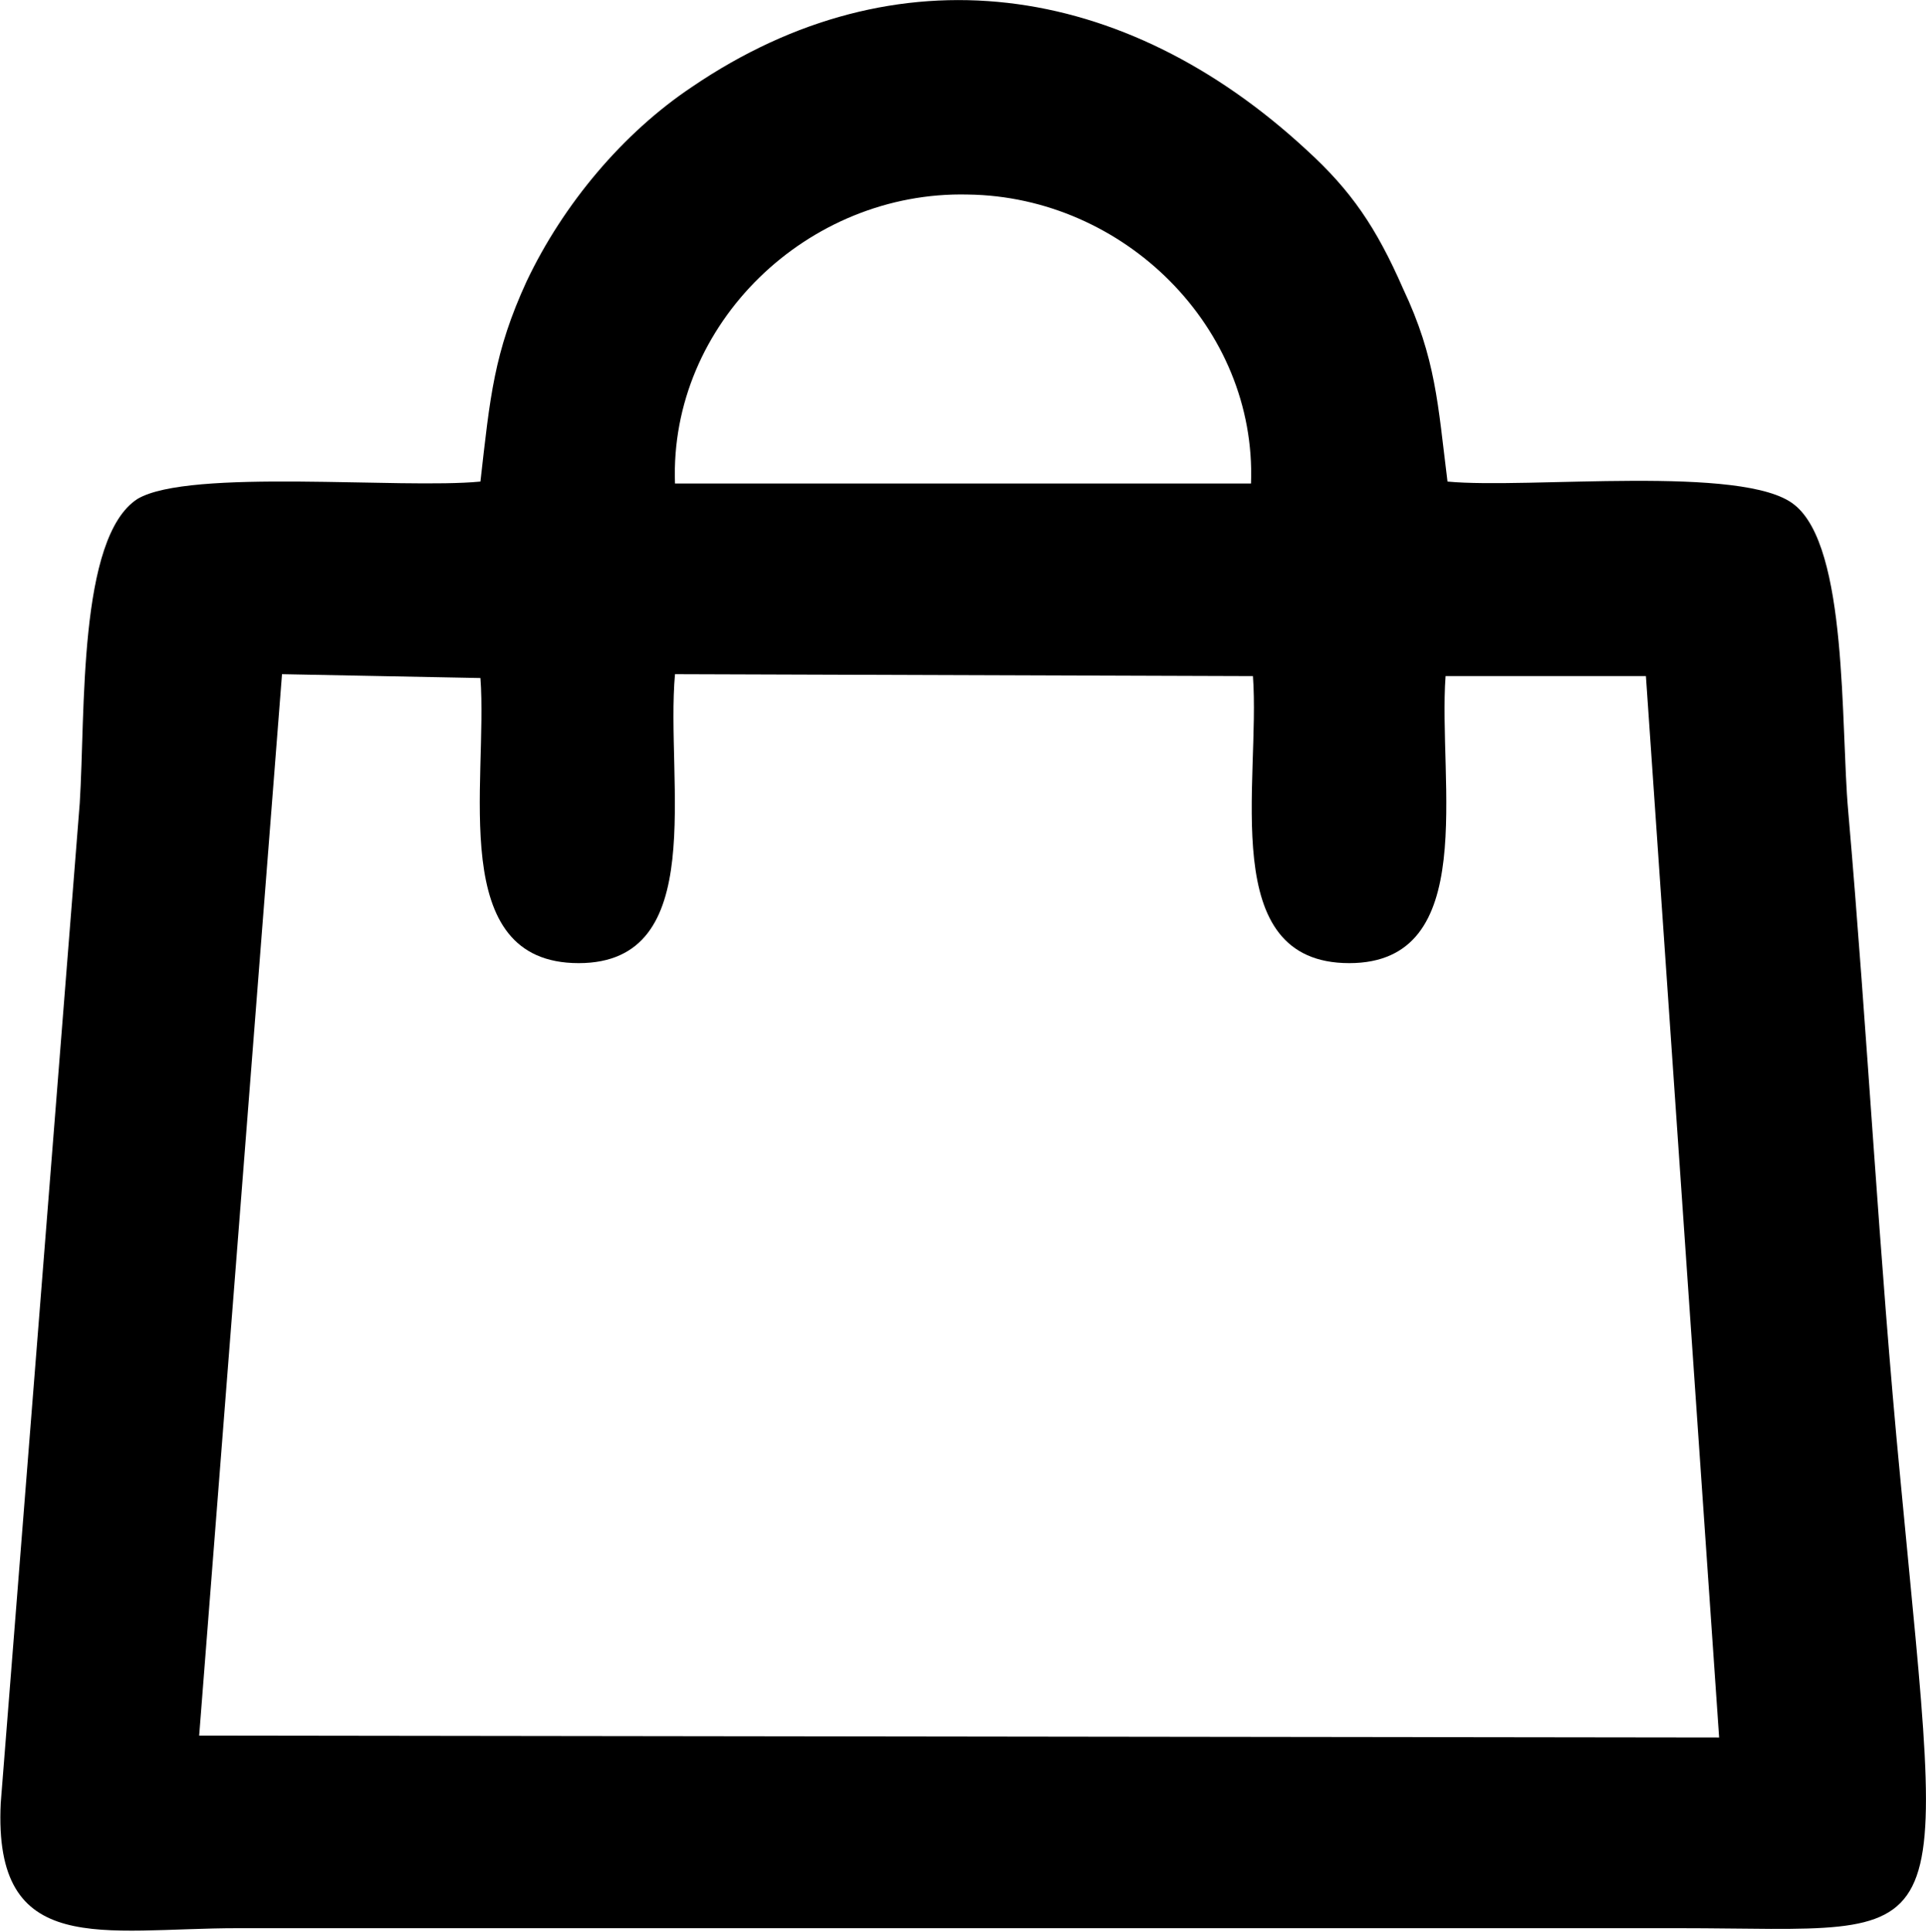
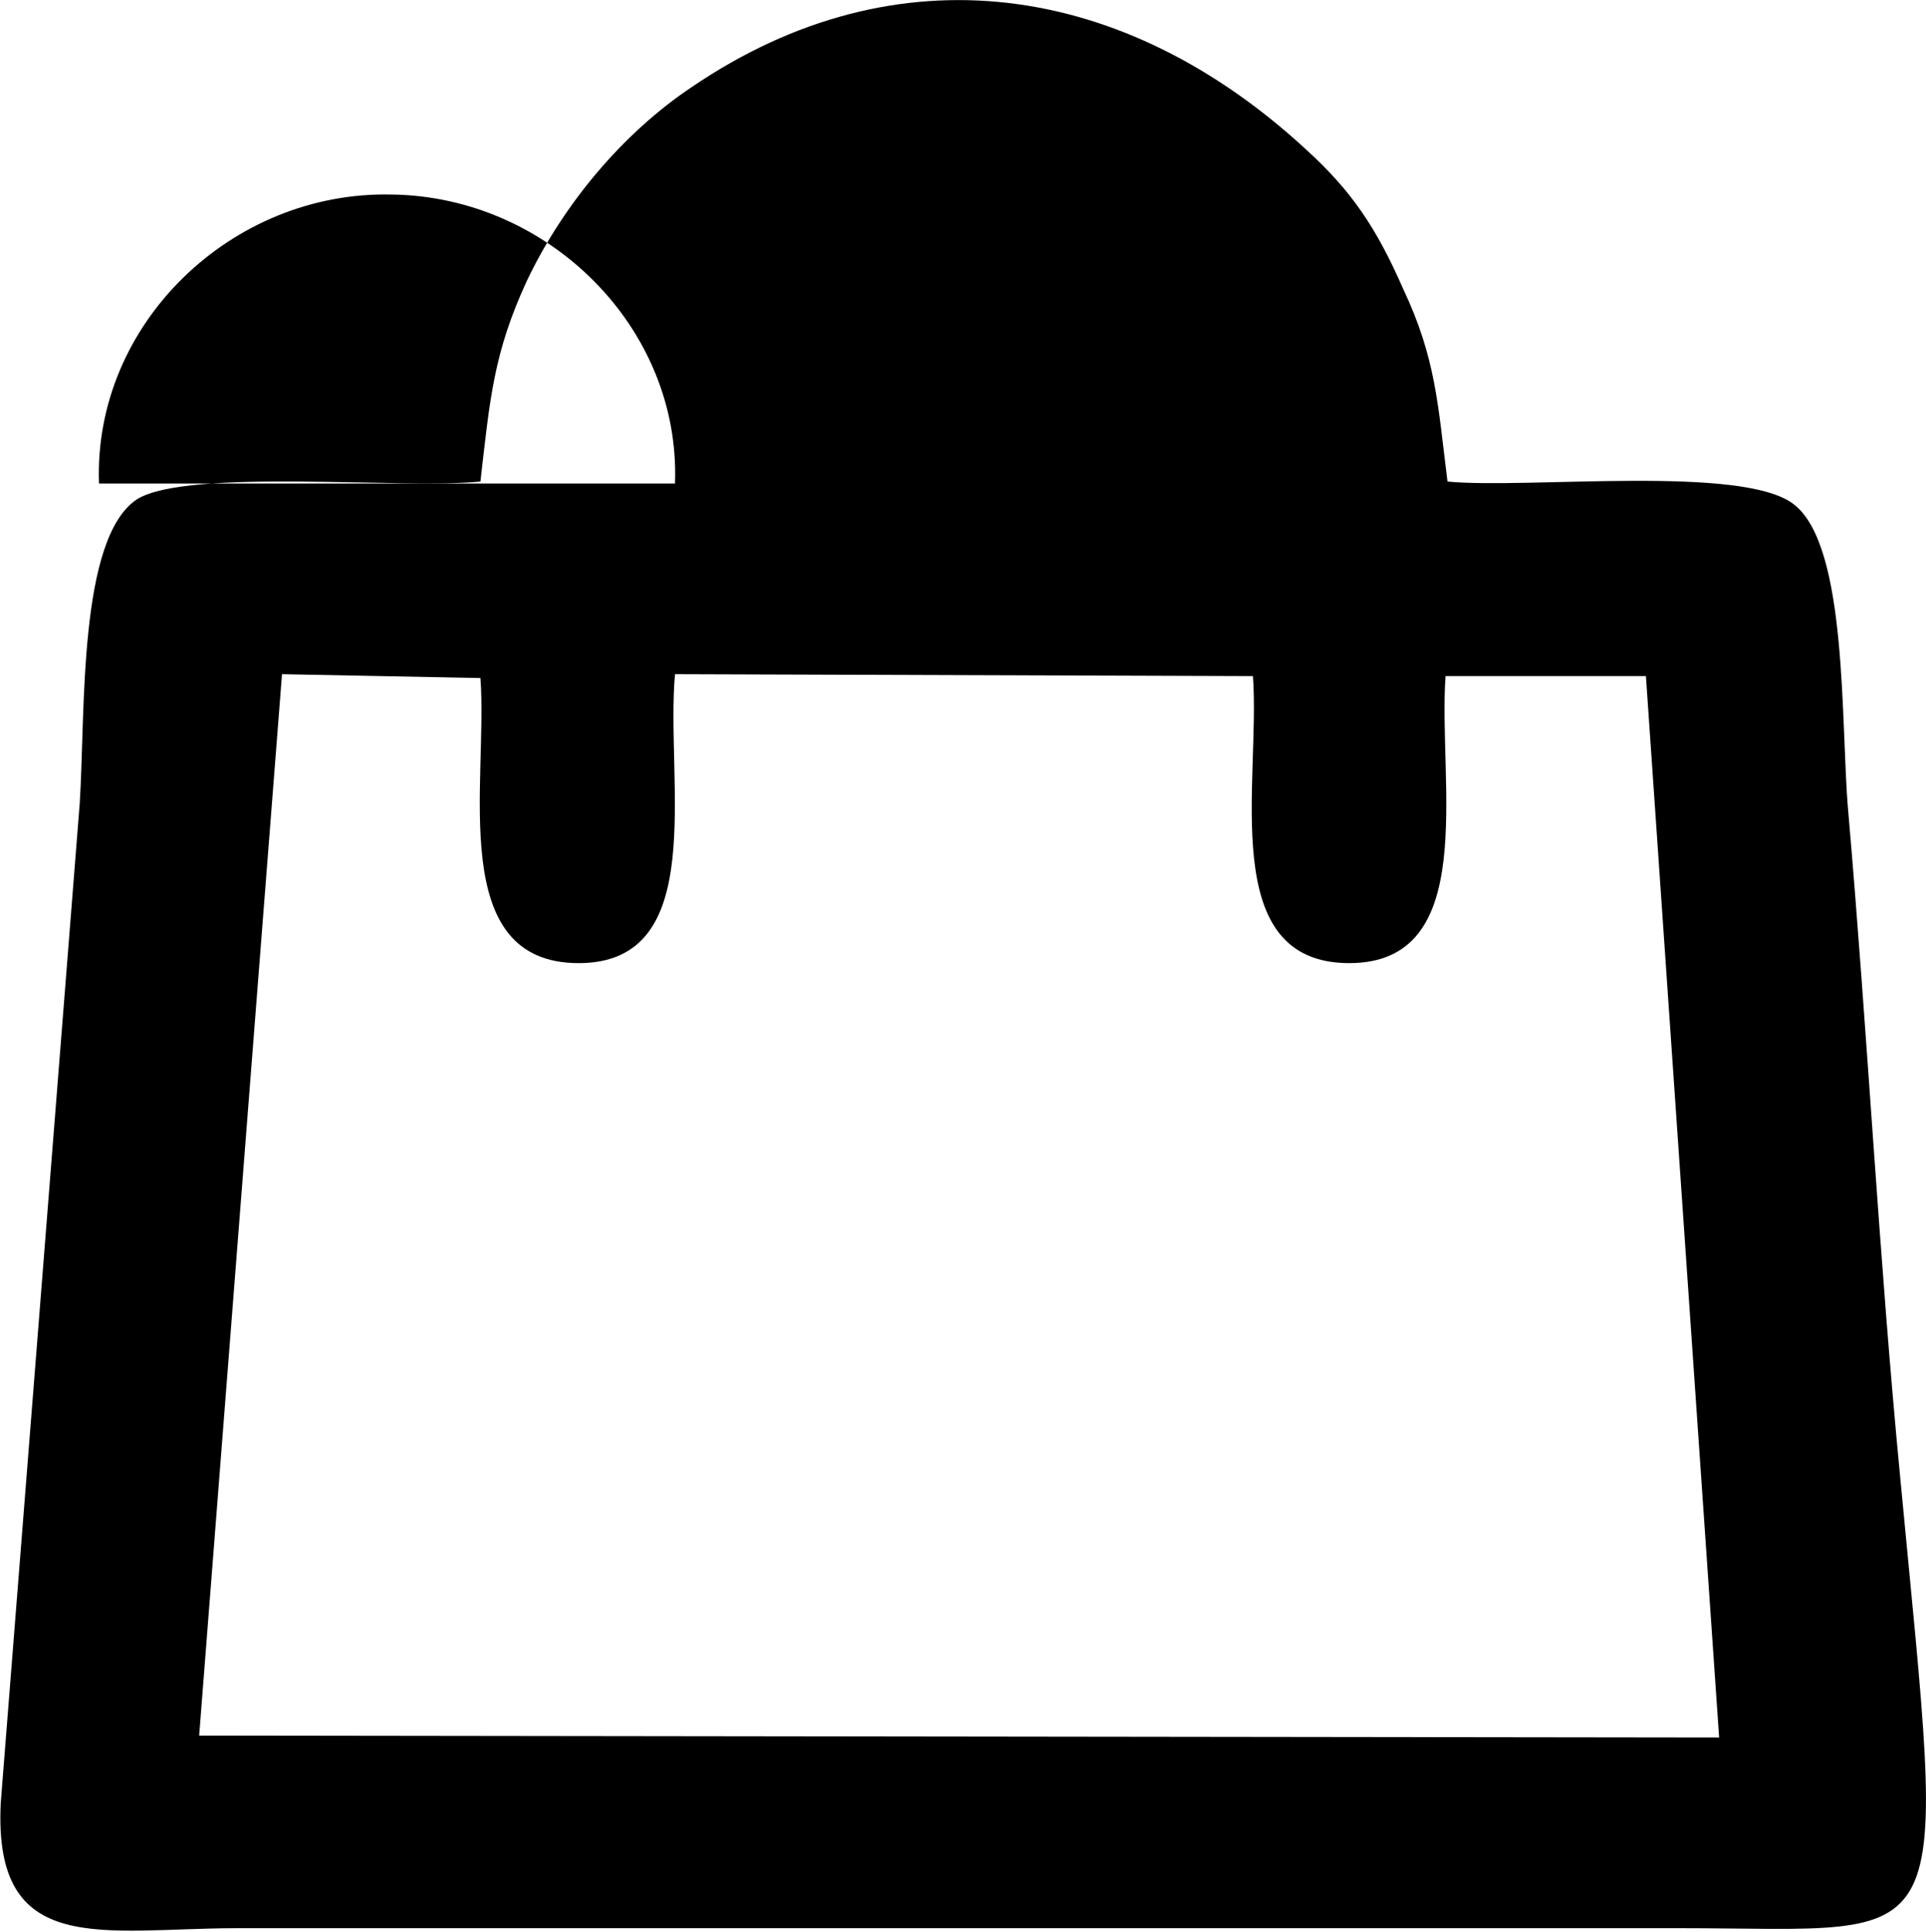
<svg xmlns="http://www.w3.org/2000/svg" xml:space="preserve" width="66.045mm" height="66.258mm" style="shape-rendering:geometricPrecision; text-rendering:geometricPrecision; image-rendering:optimizeQuality; fill-rule:evenodd; clip-rule:evenodd" viewBox="0 0 999 1003">
  <defs>
    <style type="text/css">  .fil0 {fill:black}  </style>
  </defs>
  <g id="Слой_x0020_1">
-     <path class="fil0" d="M249 250c-41,4 -151,-7 -178,9 -31,20 -27,111 -30,158l-41 519c-4,81 53,65 123,65l748 0c146,0 139,20 115,-234 -11,-114 -17,-231 -27,-346 -4,-45 0,-137 -28,-159 -26,-21 -138,-8 -180,-12 -5,-40 -6,-64 -23,-100 -14,-32 -27,-51 -50,-72 -95,-88 -213,-105 -319,-33 -36,24 -67,61 -86,101 -17,37 -19,60 -24,104zm-146 651l789 1 -38 -551 -104 0c-4,55 18,149 -50,149 -69,0 -46,-94 -50,-149l-300 -1c-5,56 18,150 -50,150 -69,0 -47,-94 -51,-148l-103 -2 -43 551zm247 -650l299 0c3,-81 -66,-149 -147,-150 -83,-2 -155,67 -152,150z" />
+     <path class="fil0" d="M249 250c-41,4 -151,-7 -178,9 -31,20 -27,111 -30,158l-41 519c-4,81 53,65 123,65l748 0c146,0 139,20 115,-234 -11,-114 -17,-231 -27,-346 -4,-45 0,-137 -28,-159 -26,-21 -138,-8 -180,-12 -5,-40 -6,-64 -23,-100 -14,-32 -27,-51 -50,-72 -95,-88 -213,-105 -319,-33 -36,24 -67,61 -86,101 -17,37 -19,60 -24,104zm-146 651l789 1 -38 -551 -104 0c-4,55 18,149 -50,149 -69,0 -46,-94 -50,-149l-300 -1c-5,56 18,150 -50,150 -69,0 -47,-94 -51,-148l-103 -2 -43 551zm247 -650c3,-81 -66,-149 -147,-150 -83,-2 -155,67 -152,150z" />
  </g>
</svg>